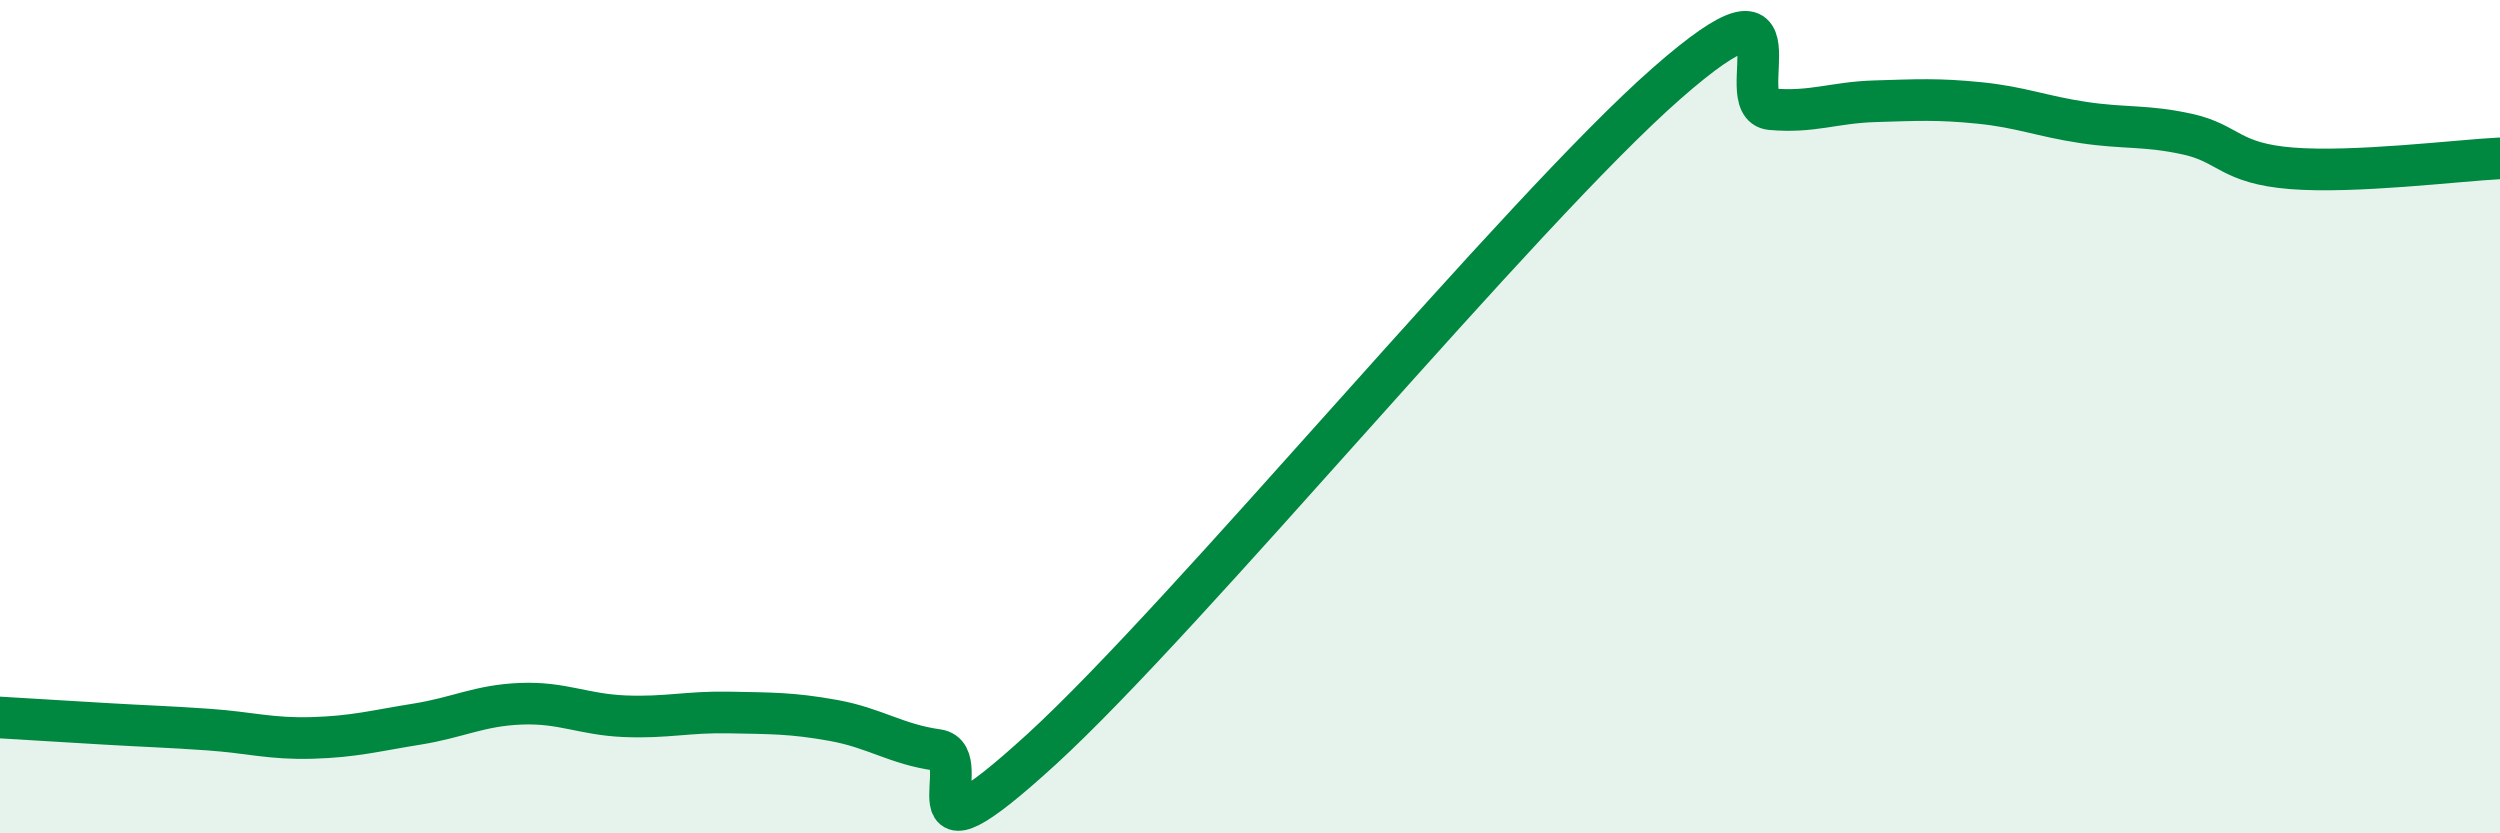
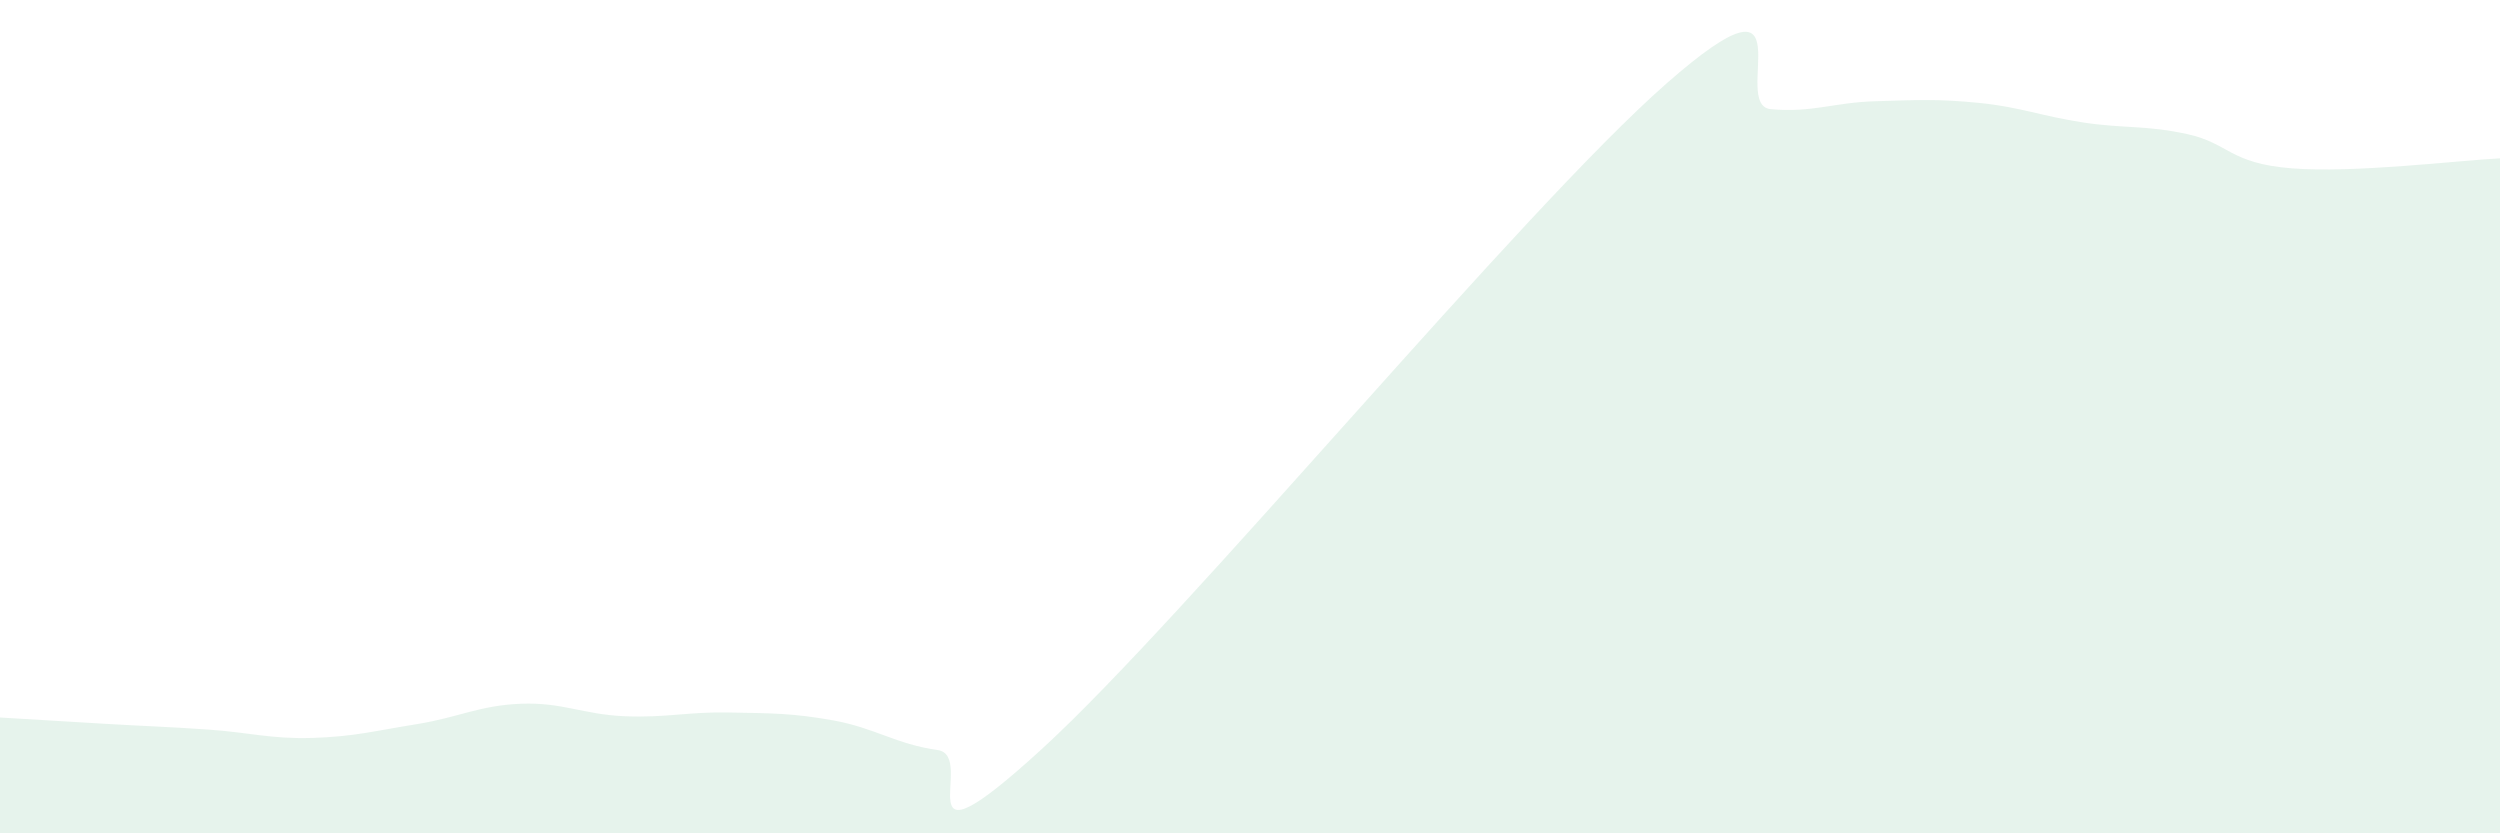
<svg xmlns="http://www.w3.org/2000/svg" width="60" height="20" viewBox="0 0 60 20">
  <path d="M 0,17.22 C 0.5,17.25 1.5,17.31 2.5,17.37 C 3.5,17.43 4,17.44 5,17.51 C 6,17.58 6.5,17.74 7.5,17.71 C 8.5,17.68 9,17.54 10,17.38 C 11,17.22 11.5,16.93 12.5,16.89 C 13.5,16.85 14,17.15 15,17.19 C 16,17.23 16.5,17.08 17.5,17.1 C 18.5,17.12 19,17.11 20,17.29 C 21,17.47 21.5,17.86 22.5,18 C 23.5,18.14 21.5,21.18 25,17.98 C 28.5,14.78 36.5,5.07 40,2 C 43.5,-1.07 41.5,2.53 42.5,2.62 C 43.5,2.71 44,2.46 45,2.43 C 46,2.4 46.5,2.37 47.5,2.47 C 48.5,2.57 49,2.79 50,2.94 C 51,3.09 51.5,3 52.5,3.22 C 53.5,3.44 53.5,3.92 55,4.04 C 56.5,4.16 59,3.85 60,3.8L60 20L0 20Z" fill="#008740" opacity="0.1" stroke-linecap="round" stroke-linejoin="round" />
-   <path d="M 0,17.22 C 0.5,17.25 1.5,17.31 2.5,17.37 C 3.5,17.43 4,17.44 5,17.51 C 6,17.58 6.5,17.74 7.5,17.71 C 8.5,17.68 9,17.54 10,17.38 C 11,17.22 11.5,16.93 12.5,16.89 C 13.5,16.85 14,17.15 15,17.19 C 16,17.23 16.5,17.08 17.5,17.1 C 18.5,17.12 19,17.11 20,17.29 C 21,17.47 21.5,17.86 22.5,18 C 23.5,18.14 21.5,21.18 25,17.98 C 28.5,14.78 36.5,5.07 40,2 C 43.5,-1.07 41.5,2.53 42.5,2.62 C 43.5,2.71 44,2.46 45,2.43 C 46,2.4 46.5,2.37 47.5,2.47 C 48.5,2.57 49,2.79 50,2.94 C 51,3.09 51.5,3 52.5,3.22 C 53.5,3.44 53.5,3.92 55,4.04 C 56.5,4.16 59,3.85 60,3.8" stroke="#008740" stroke-width="1" fill="none" stroke-linecap="round" stroke-linejoin="round" />
</svg>